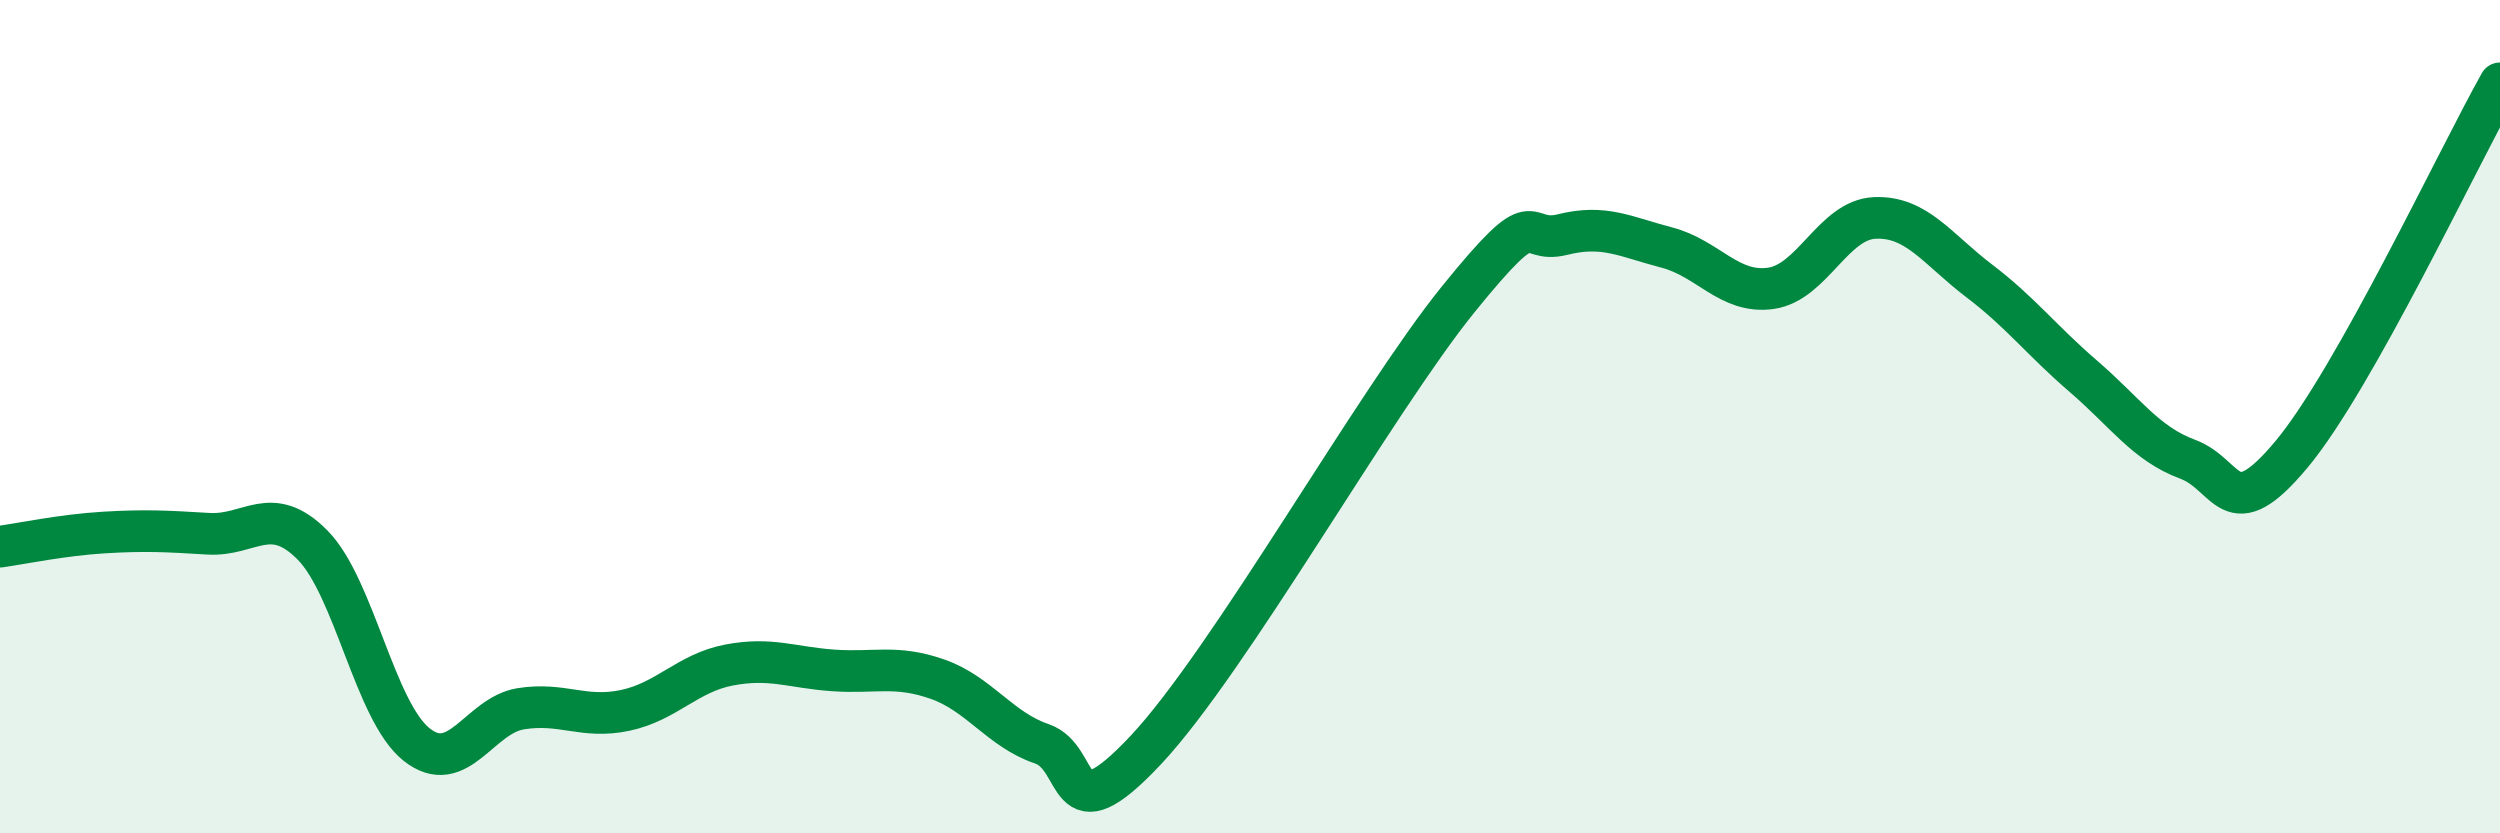
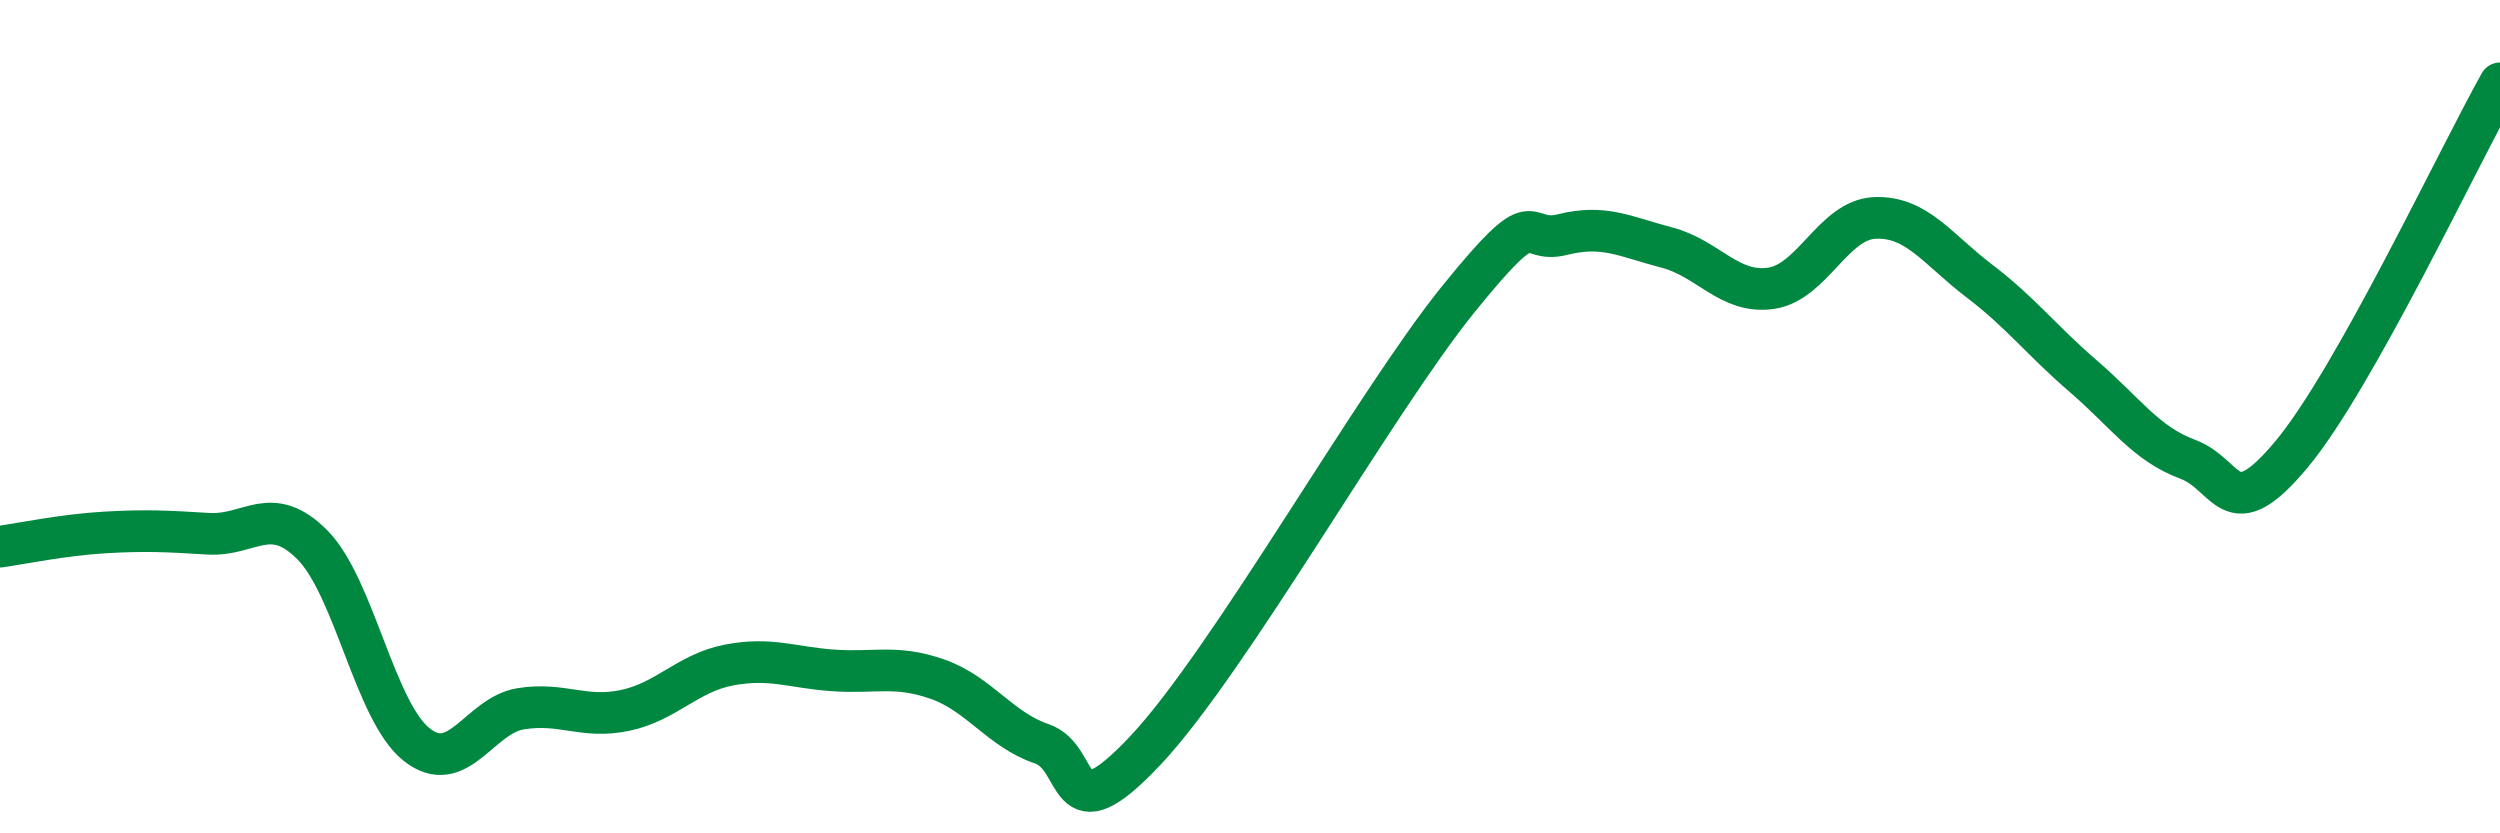
<svg xmlns="http://www.w3.org/2000/svg" width="60" height="20" viewBox="0 0 60 20">
-   <path d="M 0,13.12 C 0.5,13.05 1.5,12.84 2.5,12.78 C 3.5,12.72 4,12.75 5,12.81 C 6,12.87 6.5,12.07 7.5,13.08 C 8.5,14.09 9,17.08 10,17.87 C 11,18.66 11.5,17.17 12.5,17.01 C 13.5,16.85 14,17.26 15,17.05 C 16,16.84 16.5,16.15 17.5,15.96 C 18.5,15.77 19,16.02 20,16.09 C 21,16.16 21.5,15.95 22.5,16.3 C 23.5,16.65 24,17.51 25,17.85 C 26,18.19 25.5,20.13 27.5,18 C 29.5,15.87 33,9.65 35,7.18 C 37,4.71 36.5,5.88 37.5,5.63 C 38.5,5.38 39,5.68 40,5.94 C 41,6.2 41.5,7.06 42.5,6.92 C 43.5,6.78 44,5.27 45,5.23 C 46,5.19 46.5,5.98 47.5,6.74 C 48.5,7.5 49,8.17 50,9.03 C 51,9.89 51.5,10.65 52.5,11.02 C 53.5,11.39 53.5,12.7 55,10.9 C 56.5,9.1 59,3.78 60,2L60 20L0 20Z" fill="#008740" opacity="0.1" stroke-linecap="round" stroke-linejoin="round" />
  <path d="M 0,13.12 C 0.5,13.05 1.5,12.84 2.5,12.78 C 3.5,12.72 4,12.75 5,12.81 C 6,12.87 6.5,12.07 7.5,13.08 C 8.5,14.09 9,17.08 10,17.87 C 11,18.66 11.5,17.17 12.5,17.01 C 13.5,16.85 14,17.26 15,17.05 C 16,16.84 16.5,16.15 17.5,15.96 C 18.5,15.77 19,16.02 20,16.09 C 21,16.16 21.5,15.95 22.5,16.3 C 23.5,16.65 24,17.51 25,17.85 C 26,18.19 25.5,20.13 27.5,18 C 29.5,15.87 33,9.65 35,7.18 C 37,4.71 36.5,5.88 37.5,5.63 C 38.5,5.38 39,5.68 40,5.94 C 41,6.2 41.5,7.06 42.5,6.92 C 43.5,6.78 44,5.27 45,5.23 C 46,5.19 46.5,5.98 47.5,6.74 C 48.5,7.5 49,8.17 50,9.03 C 51,9.89 51.5,10.65 52.5,11.02 C 53.5,11.39 53.5,12.7 55,10.9 C 56.5,9.1 59,3.78 60,2" stroke="#008740" stroke-width="1" fill="none" stroke-linecap="round" stroke-linejoin="round" />
</svg>